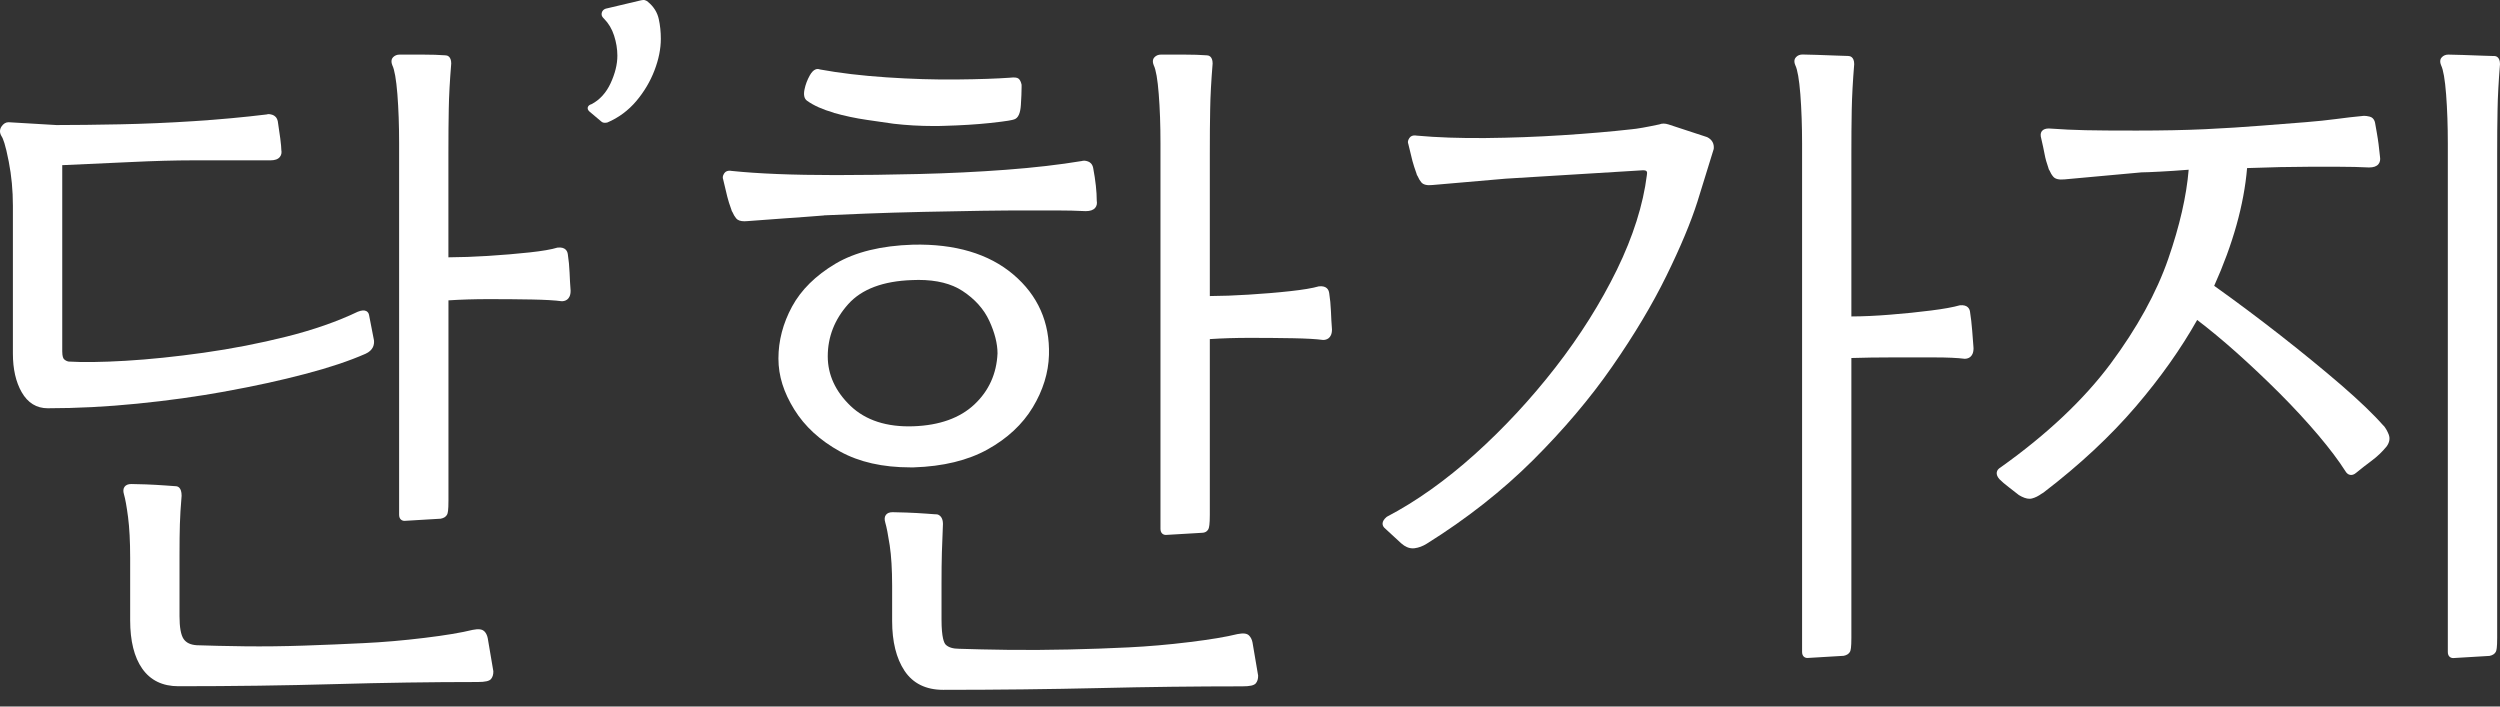
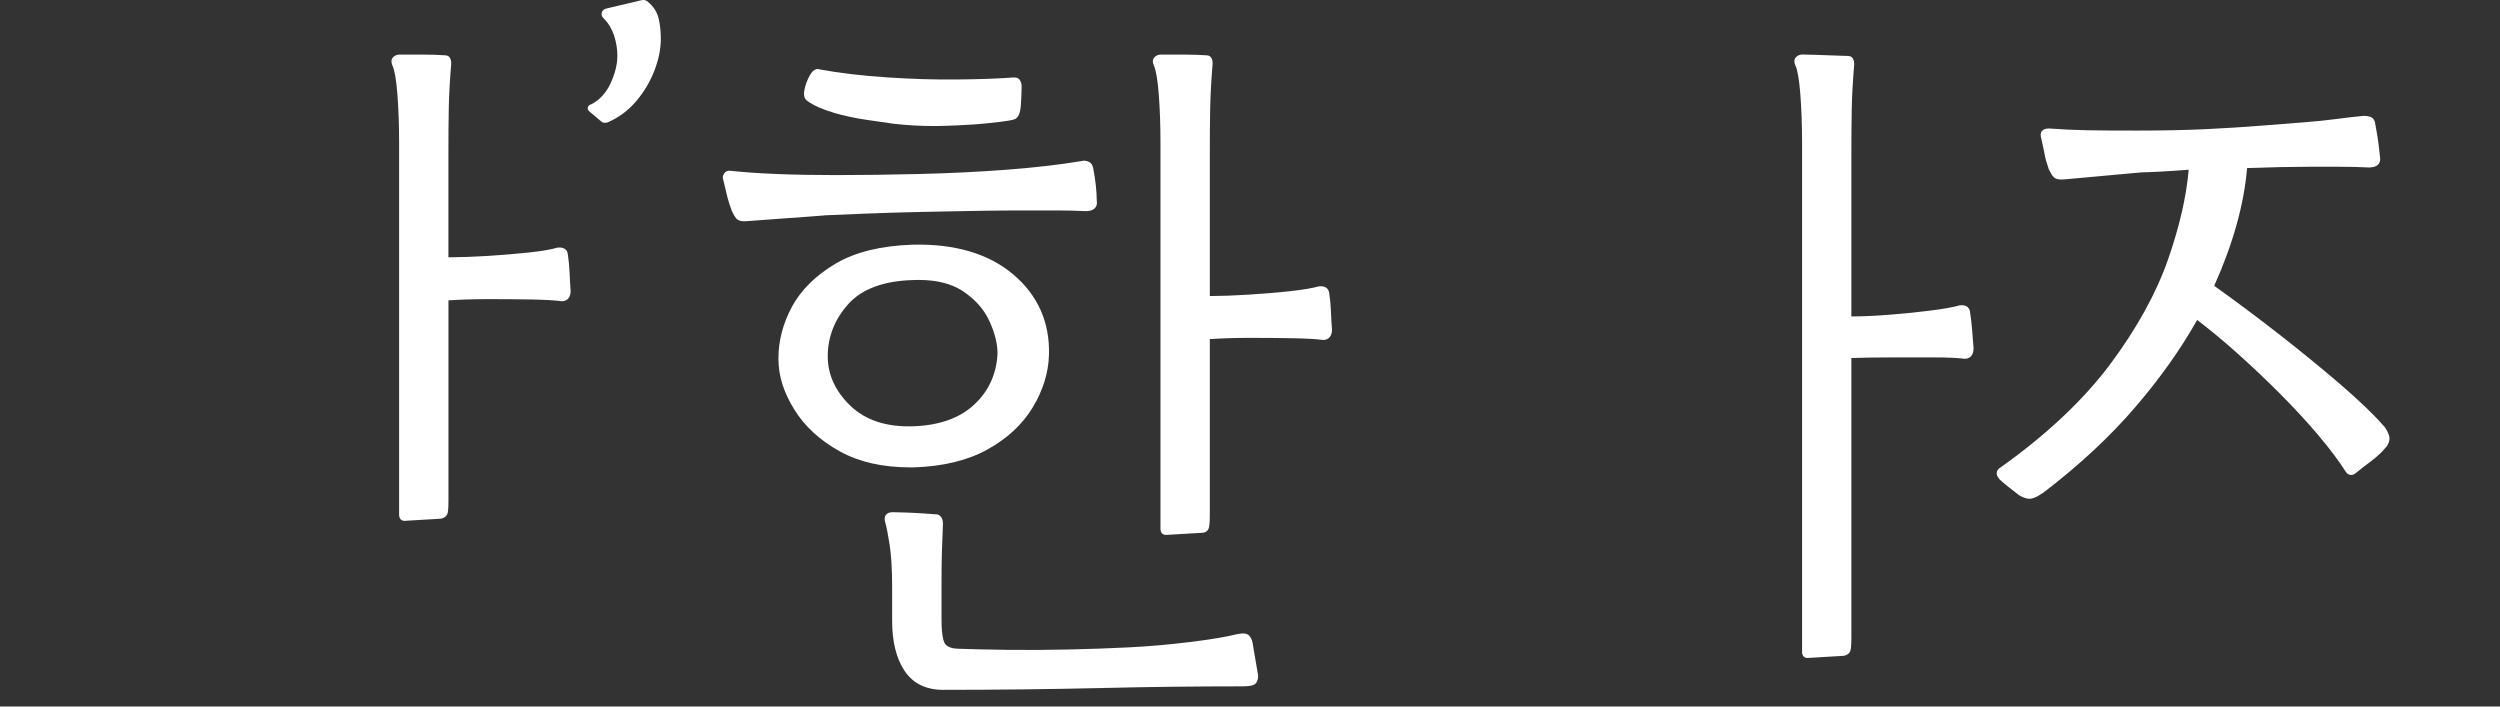
<svg xmlns="http://www.w3.org/2000/svg" fill="none" height="100%" overflow="visible" preserveAspectRatio="none" style="display: block;" viewBox="0 0 138 39" width="100%">
  <rect x="0" y="0" width="138" height="39" fill="#333333" stroke="none" />
  <g id="Group 242">
    <path d="M35.779 0.109C35.719 0.058 35.657 0.024 35.592 0.007C35.544 -0.005 35.468 -0.008 35.25 0.049L33.516 0.46C33.324 0.489 33.208 0.613 33.208 0.792C33.208 0.9 33.29 0.982 33.341 1.03C33.595 1.288 33.782 1.603 33.898 1.966C34.017 2.335 34.079 2.709 34.079 3.078C34.079 3.551 33.952 4.062 33.703 4.6C33.457 5.128 33.098 5.519 32.654 5.749C32.535 5.783 32.464 5.845 32.444 5.93C32.433 5.987 32.439 6.069 32.538 6.157L33.191 6.707C33.242 6.753 33.307 6.778 33.389 6.778C33.429 6.778 33.477 6.773 33.528 6.761C34.147 6.498 34.684 6.098 35.123 5.579C35.556 5.065 35.895 4.496 36.127 3.886C36.362 3.276 36.478 2.689 36.478 2.142C36.478 1.765 36.441 1.399 36.364 1.053C36.285 0.684 36.084 0.364 35.773 0.109H35.779Z" fill="white" id="Vector" />
-     <path d="M12.467 21.6C14.034 21.317 15.505 20.996 16.837 20.644C18.169 20.296 19.29 19.919 20.175 19.53C20.602 19.337 20.667 19.028 20.644 18.79L20.373 17.395C20.353 17.27 20.282 17.208 20.228 17.176C20.115 17.114 19.965 17.122 19.745 17.21C18.619 17.749 17.298 18.209 15.819 18.58C14.331 18.954 12.793 19.252 11.24 19.471C9.687 19.689 8.236 19.839 6.929 19.916C5.62 19.992 4.556 20.006 3.787 19.958C3.685 19.938 3.6 19.893 3.53 19.822C3.496 19.785 3.436 19.683 3.436 19.397V9.117C4.635 9.066 5.883 9.01 7.178 8.947C8.519 8.882 9.679 8.851 10.623 8.851H14.925C15.174 8.851 15.344 8.791 15.446 8.666C15.533 8.562 15.559 8.425 15.53 8.281C15.53 8.17 15.511 7.963 15.471 7.643C15.431 7.331 15.386 7.016 15.335 6.701C15.29 6.477 15.157 6.384 15.053 6.344C14.919 6.296 14.798 6.287 14.716 6.318C13.454 6.472 12.108 6.596 10.711 6.687C9.308 6.778 7.928 6.837 6.61 6.863C5.309 6.888 4.129 6.903 3.114 6.903L0.472 6.747C0.319 6.747 0.189 6.826 0.082 6.985C-0.026 7.149 -0.029 7.328 0.082 7.515C0.164 7.629 0.299 7.966 0.483 8.919C0.636 9.696 0.712 10.518 0.712 11.357V19.519C0.712 20.369 0.874 21.087 1.196 21.648C1.533 22.238 2.016 22.536 2.636 22.536C4.242 22.536 5.903 22.451 7.571 22.283C9.254 22.116 10.9 21.887 12.467 21.603V21.6Z" fill="white" id="Vector_2" />
-     <path d="M26.729 34.846C26.613 34.729 26.413 34.704 26.09 34.769C25.474 34.922 24.58 35.072 23.431 35.211C22.277 35.353 21.146 35.45 20.071 35.501C19.056 35.552 17.956 35.597 16.799 35.637C15.662 35.676 14.556 35.688 13.509 35.676C12.437 35.662 11.569 35.642 10.862 35.617C10.517 35.594 10.279 35.481 10.135 35.271C9.985 35.05 9.909 34.627 9.909 34.012V30.632C9.909 29.945 9.915 29.393 9.929 28.945C9.94 28.502 9.974 27.975 10.025 27.368C10.025 26.906 9.815 26.838 9.691 26.838C9.66 26.838 9.476 26.823 9.139 26.798C8.786 26.772 8.418 26.753 8.048 26.738C7.669 26.727 7.403 26.718 7.247 26.718C7.075 26.718 6.95 26.77 6.877 26.869C6.8 26.971 6.789 27.113 6.843 27.288C6.916 27.535 6.993 27.96 7.069 28.547C7.145 29.134 7.185 29.889 7.185 30.782V34.242C7.185 35.379 7.408 36.278 7.85 36.907C8.302 37.554 8.975 37.88 9.847 37.88C12.853 37.88 15.749 37.84 18.456 37.764C21.157 37.687 23.816 37.647 26.359 37.647C26.786 37.647 27.009 37.596 27.106 37.48C27.191 37.375 27.236 37.242 27.233 37.055L26.922 35.223C26.891 35.067 26.826 34.936 26.729 34.84V34.846Z" fill="white" id="Vector_3" />
    <path d="M31.34 14.017C31.323 13.895 31.235 13.614 30.771 13.668C30.443 13.77 29.925 13.858 29.227 13.934C28.517 14.011 27.745 14.076 26.927 14.127C26.163 14.175 25.431 14.201 24.752 14.204V8.478C24.752 7.483 24.758 6.675 24.772 6.014C24.783 5.319 24.828 4.477 24.908 3.505C24.908 3.099 24.676 3.054 24.585 3.054C24.243 3.028 23.822 3.014 23.335 3.014H22.057C21.915 3.014 21.797 3.062 21.703 3.153C21.63 3.227 21.562 3.366 21.658 3.607C21.777 3.848 21.87 4.381 21.935 5.186C22 6.014 22.031 6.924 22.031 7.894V28.413C22.031 28.66 22.184 28.751 22.328 28.751H22.331L24.331 28.632C24.503 28.598 24.622 28.521 24.681 28.402C24.718 28.331 24.755 28.184 24.755 27.639V16.58C25.437 16.535 26.183 16.512 26.978 16.512C27.815 16.512 28.616 16.518 29.36 16.532C30.087 16.546 30.635 16.577 31.009 16.628C31.156 16.628 31.498 16.572 31.498 16.05C31.473 15.715 31.453 15.38 31.441 15.046C31.427 14.7 31.393 14.354 31.342 14.022L31.34 14.017Z" fill="white" id="Vector_4" />
    <path d="M45.48 11.888C46.023 11.862 46.789 11.828 47.785 11.791C48.758 11.754 49.804 11.72 50.981 11.695C52.118 11.669 53.19 11.649 54.197 11.635C55.204 11.621 55.99 11.616 56.559 11.616H58.264C58.875 11.616 59.432 11.63 59.933 11.655C60.179 11.655 60.349 11.596 60.453 11.474C60.541 11.369 60.569 11.233 60.541 11.085C60.541 10.586 60.476 9.974 60.343 9.27C60.298 9.046 60.165 8.95 60.06 8.913C59.927 8.865 59.806 8.856 59.718 8.888C58.49 9.092 57.079 9.256 55.526 9.372C53.971 9.489 52.361 9.565 50.746 9.605C49.131 9.645 47.581 9.665 46.136 9.665C43.749 9.665 41.811 9.585 40.389 9.435C40.151 9.39 40.029 9.486 39.973 9.574C39.88 9.716 39.888 9.823 39.916 9.894C40.018 10.328 40.094 10.649 40.145 10.853C40.196 11.06 40.273 11.306 40.377 11.587C40.383 11.624 40.397 11.666 40.434 11.712C40.488 11.842 40.558 11.959 40.64 12.058C40.728 12.163 40.878 12.214 41.096 12.214C41.15 12.214 41.206 12.211 41.265 12.205C41.91 12.154 42.614 12.103 43.375 12.049C44.139 11.998 44.843 11.944 45.485 11.893L45.48 11.888Z" fill="white" id="Vector_5" />
    <path d="M46.018 6.227C46.615 6.397 47.234 6.528 47.856 6.618C48.479 6.709 48.968 6.78 49.33 6.831H49.333C50.037 6.913 50.775 6.956 51.536 6.956C51.726 6.956 51.915 6.956 52.107 6.947C53.061 6.922 53.912 6.868 54.639 6.791C55.632 6.684 55.883 6.627 55.985 6.59C56.203 6.519 56.325 6.255 56.353 5.785C56.378 5.39 56.392 5.067 56.392 4.823V4.679C56.356 4.511 56.302 4.401 56.22 4.338C56.135 4.273 55.988 4.262 55.739 4.29C55.021 4.341 54.065 4.375 52.823 4.387C51.598 4.401 50.294 4.361 48.94 4.27C47.582 4.18 46.335 4.032 45.26 3.834C45.118 3.777 44.906 3.791 44.697 4.168C44.561 4.412 44.465 4.667 44.411 4.928C44.346 5.232 44.392 5.444 44.544 5.558C44.918 5.827 45.415 6.048 46.021 6.221L46.018 6.227Z" fill="white" id="Vector_6" />
    <path d="M73.366 16.155C73.349 16.033 73.259 15.755 72.801 15.806C72.45 15.908 71.915 15.996 71.217 16.072C70.504 16.152 69.729 16.214 68.917 16.265C68.159 16.313 67.441 16.339 66.782 16.342V8.478C66.782 7.523 66.787 6.717 66.802 6.014C66.813 5.319 66.858 4.477 66.937 3.505C66.937 3.099 66.706 3.054 66.615 3.054C66.273 3.028 65.851 3.014 65.365 3.014H64.084C63.942 3.014 63.823 3.062 63.733 3.153C63.659 3.227 63.589 3.366 63.688 3.607C63.806 3.848 63.9 4.378 63.962 5.186C64.027 6 64.058 6.91 64.058 7.894V29.19C64.058 29.437 64.211 29.528 64.355 29.528H64.358L66.329 29.412C66.578 29.412 66.677 29.273 66.711 29.19C66.742 29.114 66.782 28.958 66.782 28.416V18.718C67.463 18.673 68.204 18.65 68.985 18.65C69.808 18.65 70.609 18.656 71.367 18.67C72.108 18.684 72.662 18.715 73.035 18.766C73.183 18.766 73.525 18.71 73.525 18.185C73.499 17.853 73.48 17.516 73.468 17.178C73.454 16.832 73.42 16.486 73.369 16.155H73.366Z" fill="white" id="Vector_7" />
    <path d="M68.946 35.078C68.83 34.962 68.629 34.939 68.306 35.002C67.69 35.155 66.796 35.305 65.65 35.444C64.505 35.586 63.374 35.682 62.288 35.736C61.255 35.787 60.146 35.827 58.998 35.852C57.836 35.878 56.71 35.884 55.649 35.872C54.591 35.858 53.686 35.838 52.954 35.813C52.606 35.813 52.354 35.736 52.201 35.583C52.117 35.498 51.972 35.206 51.972 34.208V32.186C51.972 31.539 51.978 30.972 51.992 30.499C52.006 30.048 52.023 29.523 52.051 28.922C52.051 28.587 51.899 28.454 51.769 28.403L51.715 28.392C51.692 28.392 51.588 28.389 51.124 28.352C50.77 28.326 50.403 28.307 50.032 28.293C49.656 28.281 49.401 28.273 49.271 28.273C49.099 28.273 48.974 28.324 48.901 28.423C48.824 28.525 48.813 28.667 48.867 28.846C48.94 29.095 49.022 29.509 49.113 30.107C49.2 30.692 49.246 31.443 49.246 32.339V34.282C49.246 35.419 49.475 36.34 49.927 37.024C50.391 37.724 51.11 38.079 52.06 38.079C55.058 38.079 57.955 38.044 60.67 37.982C63.36 37.917 66.018 37.886 68.572 37.886C68.999 37.886 69.223 37.835 69.322 37.718C69.407 37.614 69.452 37.48 69.449 37.293L69.138 35.461C69.107 35.302 69.042 35.175 68.946 35.078Z" fill="white" id="Vector_8" />
    <path d="M50.438 25.799C52.056 25.748 53.428 25.413 54.514 24.809C55.603 24.205 56.443 23.423 57.009 22.484C57.575 21.548 57.874 20.576 57.903 19.597C57.956 17.8 57.294 16.302 55.934 15.151C54.582 14.005 52.718 13.452 50.393 13.506C48.645 13.56 47.208 13.912 46.119 14.556C45.031 15.202 44.222 15.999 43.721 16.923C43.22 17.848 42.969 18.812 42.969 19.787C42.969 20.763 43.263 21.665 43.843 22.603C44.422 23.539 45.274 24.322 46.377 24.926C47.432 25.507 48.733 25.799 50.24 25.799C50.306 25.799 50.371 25.799 50.438 25.799ZM54.61 17.712C54.91 18.364 55.063 18.971 55.063 19.509C55.012 20.632 54.582 21.579 53.787 22.325C52.99 23.074 51.861 23.479 50.43 23.53C48.954 23.584 47.78 23.201 46.948 22.405C46.117 21.608 45.692 20.686 45.692 19.671C45.692 18.596 46.071 17.629 46.818 16.793C47.562 15.959 48.755 15.511 50.362 15.46C50.478 15.454 50.591 15.452 50.702 15.452C51.7 15.452 52.514 15.656 53.128 16.058C53.813 16.506 54.31 17.062 54.608 17.709L54.61 17.712Z" fill="white" id="Vector_9" />
    <path d="M108.862 18.223C108.837 17.885 108.797 17.542 108.744 17.202C108.727 17.08 108.636 16.802 108.178 16.853C107.824 16.955 107.29 17.052 106.591 17.14C105.885 17.23 105.117 17.31 104.312 17.372C103.565 17.432 102.852 17.466 102.196 17.468V8.516C102.196 7.614 102.201 6.786 102.216 6.052C102.23 5.326 102.275 4.484 102.352 3.542C102.352 3.134 102.117 3.089 102.015 3.089C101.964 3.089 101.761 3.083 101.401 3.069L100.295 3.029C99.919 3.018 99.65 3.009 99.498 3.009C99.356 3.009 99.235 3.057 99.147 3.148C99.071 3.225 98.999 3.361 99.102 3.602C99.22 3.843 99.314 4.382 99.379 5.201C99.444 6.049 99.475 6.968 99.475 7.929V35.986C99.475 36.232 99.628 36.32 99.769 36.32H99.772L101.772 36.201C101.944 36.167 102.063 36.088 102.123 35.971C102.159 35.898 102.196 35.75 102.196 35.209V19.762C102.909 19.74 103.658 19.729 104.419 19.729H106.764C107.491 19.729 108.051 19.754 108.449 19.805C108.597 19.805 108.939 19.748 108.939 19.224L108.931 19.108C108.908 18.81 108.883 18.512 108.862 18.211V18.223Z" fill="white" id="Vector_10" />
-     <path d="M94.234 7.569L92.101 6.869C91.914 6.807 91.735 6.807 91.6 6.866C90.882 7.019 90.367 7.11 90.064 7.136C88.939 7.263 87.649 7.374 86.234 7.464C84.829 7.555 83.403 7.606 81.998 7.62C80.603 7.632 79.322 7.589 78.207 7.487C77.97 7.442 77.851 7.538 77.795 7.623C77.698 7.765 77.707 7.873 77.738 7.944C77.84 8.38 77.916 8.692 77.967 8.885C78.018 9.078 78.097 9.319 78.196 9.597C78.202 9.634 78.216 9.676 78.253 9.722C78.309 9.855 78.377 9.971 78.459 10.068C78.57 10.198 78.776 10.246 79.084 10.212L83.112 9.863L90.701 9.398C90.766 9.398 90.853 9.407 90.89 9.452C90.93 9.498 90.922 9.591 90.907 9.665C90.703 11.301 90.146 13.056 89.255 14.886C88.358 16.72 87.219 18.535 85.861 20.282C84.504 22.029 83.004 23.642 81.401 25.083C79.8 26.52 78.174 27.677 76.564 28.52L76.539 28.537C76.394 28.661 76.321 28.78 76.318 28.899C76.318 28.959 76.332 29.05 76.42 29.138L77.35 29.994C77.557 30.178 77.769 30.269 77.987 30.269C78.018 30.269 78.052 30.269 78.083 30.263C78.309 30.235 78.538 30.15 78.759 30.011C80.954 28.639 82.925 27.09 84.617 25.406C86.305 23.724 87.779 21.986 88.992 20.236C90.203 18.492 91.213 16.805 91.987 15.223C92.76 13.649 93.337 12.268 93.701 11.123L94.598 8.222C94.629 7.93 94.51 7.705 94.23 7.567L94.234 7.569Z" fill="white" id="Vector_11" />
-     <path d="M137.667 3.093C137.615 3.093 137.409 3.088 137.053 3.074L135.947 3.034C135.57 3.022 135.301 3.014 135.147 3.014C135.005 3.014 134.886 3.062 134.796 3.153C134.719 3.227 134.651 3.366 134.75 3.607C134.869 3.851 134.962 4.386 135.025 5.206C135.09 6.045 135.12 6.961 135.12 7.934V35.99C135.12 36.237 135.274 36.325 135.418 36.325H135.421L137.421 36.206C137.596 36.172 137.712 36.092 137.771 35.976C137.808 35.902 137.844 35.755 137.844 35.213V8.515C137.844 7.557 137.85 6.749 137.865 6.051C137.876 5.353 137.921 4.514 138 3.541C138 3.133 137.766 3.088 137.663 3.088L137.667 3.093Z" fill="white" id="Vector_12" />
    <path d="M131.571 23.502C131.03 22.881 130.241 22.127 129.232 21.253C128.228 20.389 127.091 19.459 125.855 18.491C124.655 17.553 123.434 16.64 122.223 15.778C123.258 13.478 123.87 11.292 124.039 9.278C124.689 9.256 125.297 9.239 125.868 9.224C126.474 9.213 126.997 9.205 127.436 9.205H129.121C129.71 9.205 130.264 9.219 130.771 9.244C131.019 9.244 131.189 9.185 131.291 9.06C131.376 8.955 131.404 8.819 131.376 8.657L131.297 7.957C131.271 7.756 131.24 7.549 131.2 7.327C131.161 7.12 131.129 6.942 131.104 6.78C131.056 6.548 130.914 6.465 130.805 6.437C130.685 6.409 130.584 6.392 130.487 6.394C129.948 6.445 129.43 6.505 128.952 6.57C128.474 6.635 127.916 6.692 127.291 6.743C126.658 6.794 125.841 6.859 124.831 6.936C123.875 7.013 122.826 7.078 121.714 7.132C120.603 7.183 119.332 7.208 117.94 7.208C116.682 7.208 115.763 7.203 115.135 7.188C114.502 7.177 113.82 7.143 113.098 7.092C112.926 7.092 112.799 7.137 112.723 7.225C112.677 7.279 112.626 7.373 112.652 7.537C112.756 7.982 112.824 8.306 112.864 8.521C112.904 8.742 112.974 8.998 113.076 9.284C113.081 9.321 113.096 9.363 113.132 9.409C113.189 9.542 113.257 9.658 113.342 9.755C113.452 9.885 113.658 9.931 113.964 9.902L118.215 9.514C118.396 9.514 118.738 9.5 119.23 9.474C119.68 9.451 120.201 9.417 120.814 9.369C120.696 10.812 120.319 12.466 119.691 14.278C119.041 16.16 117.963 18.114 116.496 20.088C115.024 22.062 112.982 23.987 110.434 25.799C110.313 25.87 110.239 25.961 110.222 26.068C110.203 26.188 110.247 26.312 110.366 26.448C110.496 26.582 110.672 26.732 110.904 26.908C111.121 27.075 111.296 27.211 111.424 27.313L111.438 27.325C111.667 27.464 111.862 27.532 112.029 27.532C112.077 27.532 112.123 27.526 112.165 27.515C112.34 27.472 112.519 27.381 112.7 27.251C112.765 27.217 112.816 27.183 112.839 27.16C114.801 25.657 116.504 24.069 117.898 22.439C119.253 20.856 120.39 19.249 121.284 17.661C121.965 18.18 122.695 18.784 123.453 19.459C124.259 20.179 125.066 20.942 125.852 21.727C126.632 22.51 127.345 23.284 127.976 24.029C128.601 24.77 129.099 25.433 129.453 25.989C129.526 26.119 129.619 26.196 129.727 26.213C129.834 26.233 129.944 26.196 130.052 26.105C130.341 25.87 130.632 25.64 130.918 25.43C131.223 25.203 131.5 24.94 131.743 24.642C131.902 24.421 131.939 24.2 131.857 23.984C131.786 23.803 131.695 23.641 131.579 23.496L131.571 23.502Z" fill="white" id="Vector_13" />
  </g>
</svg>